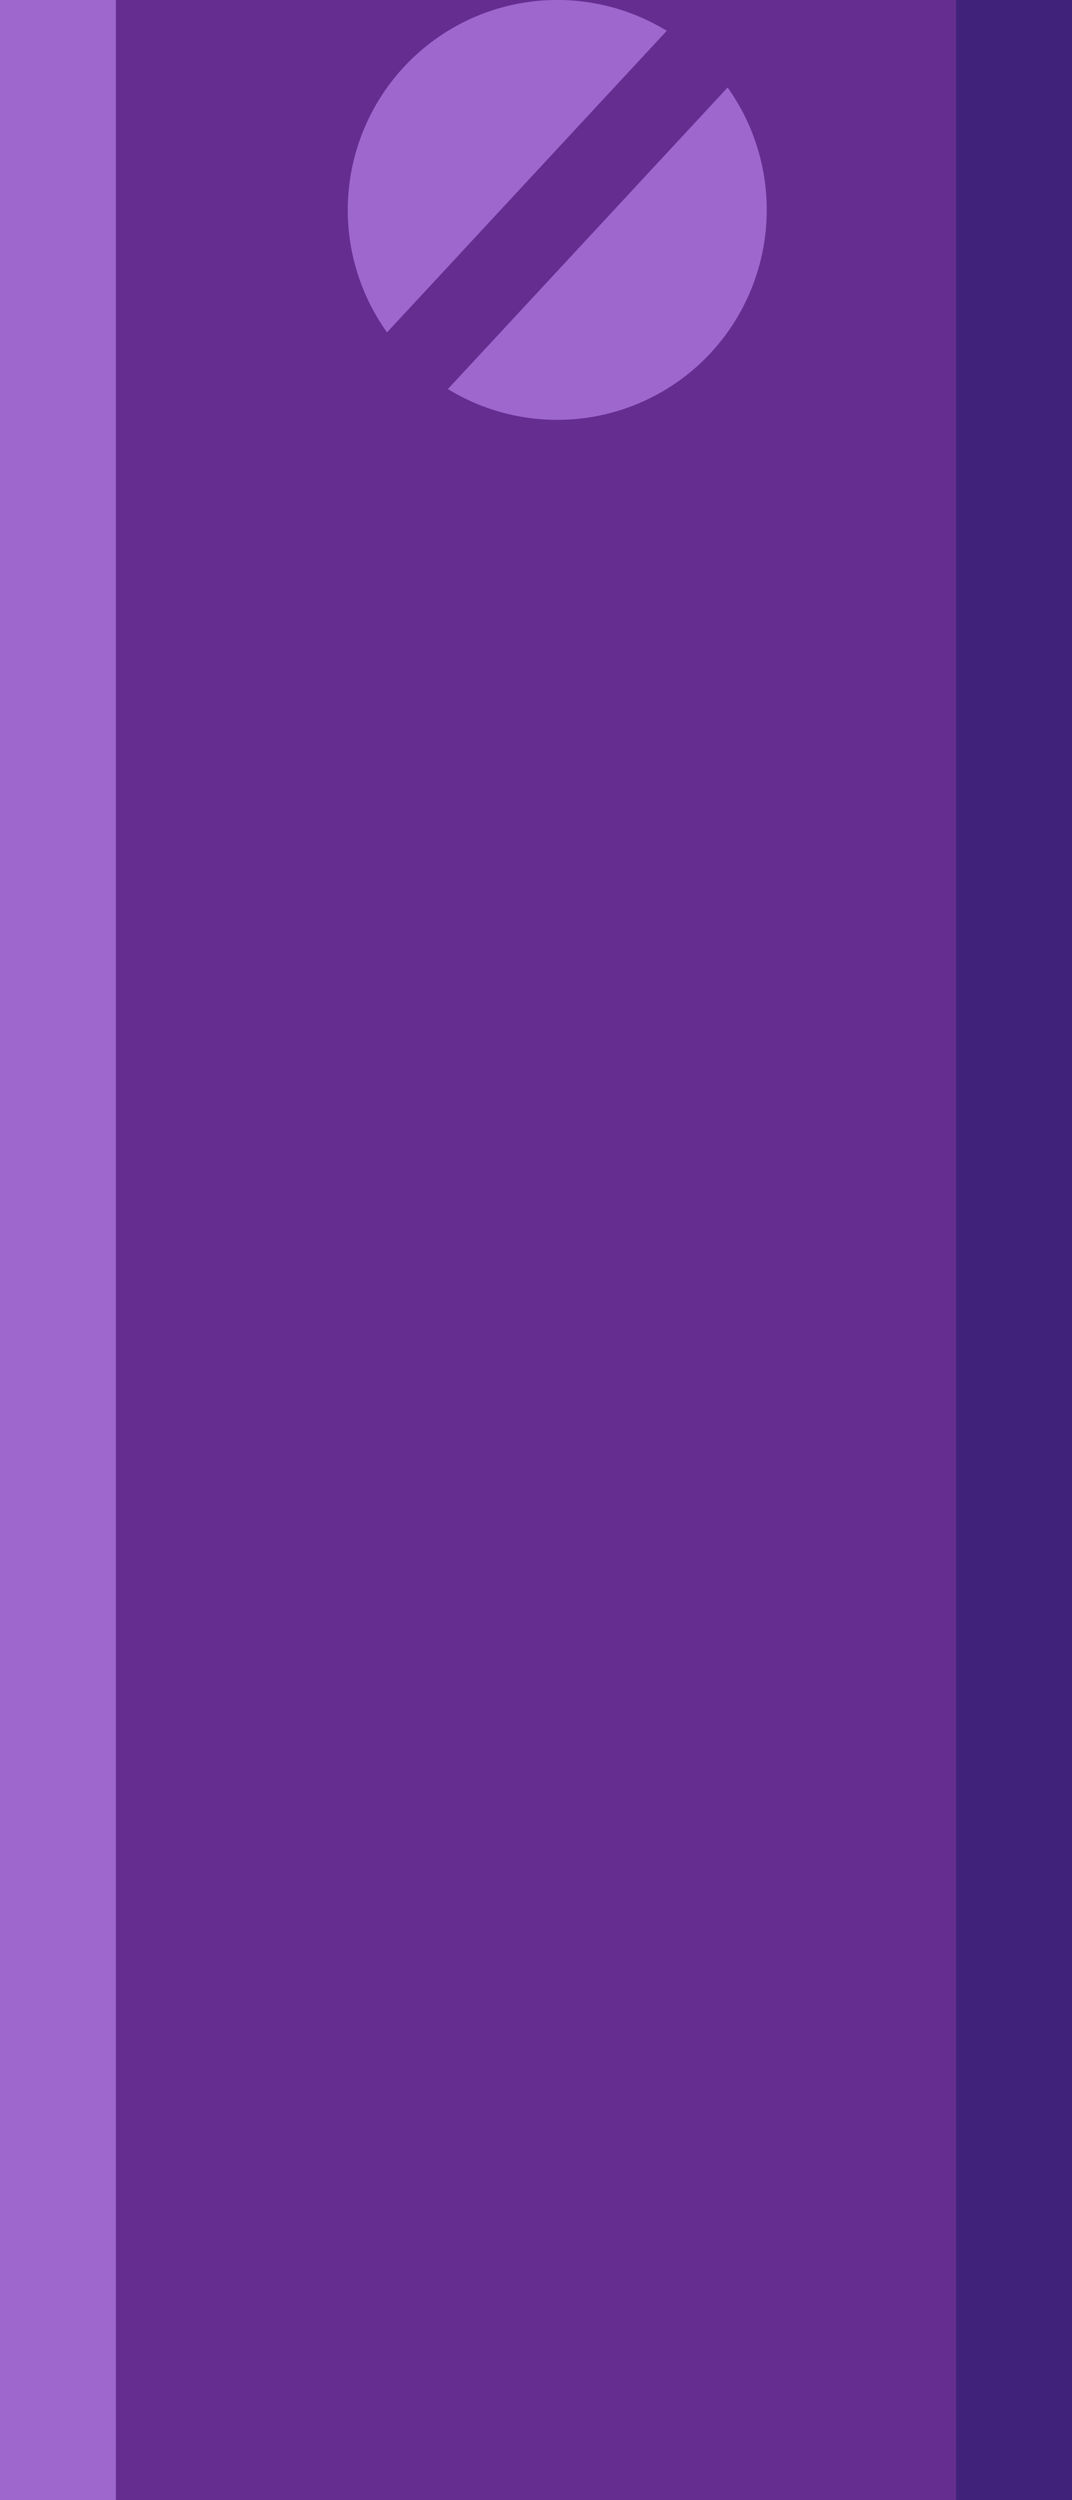
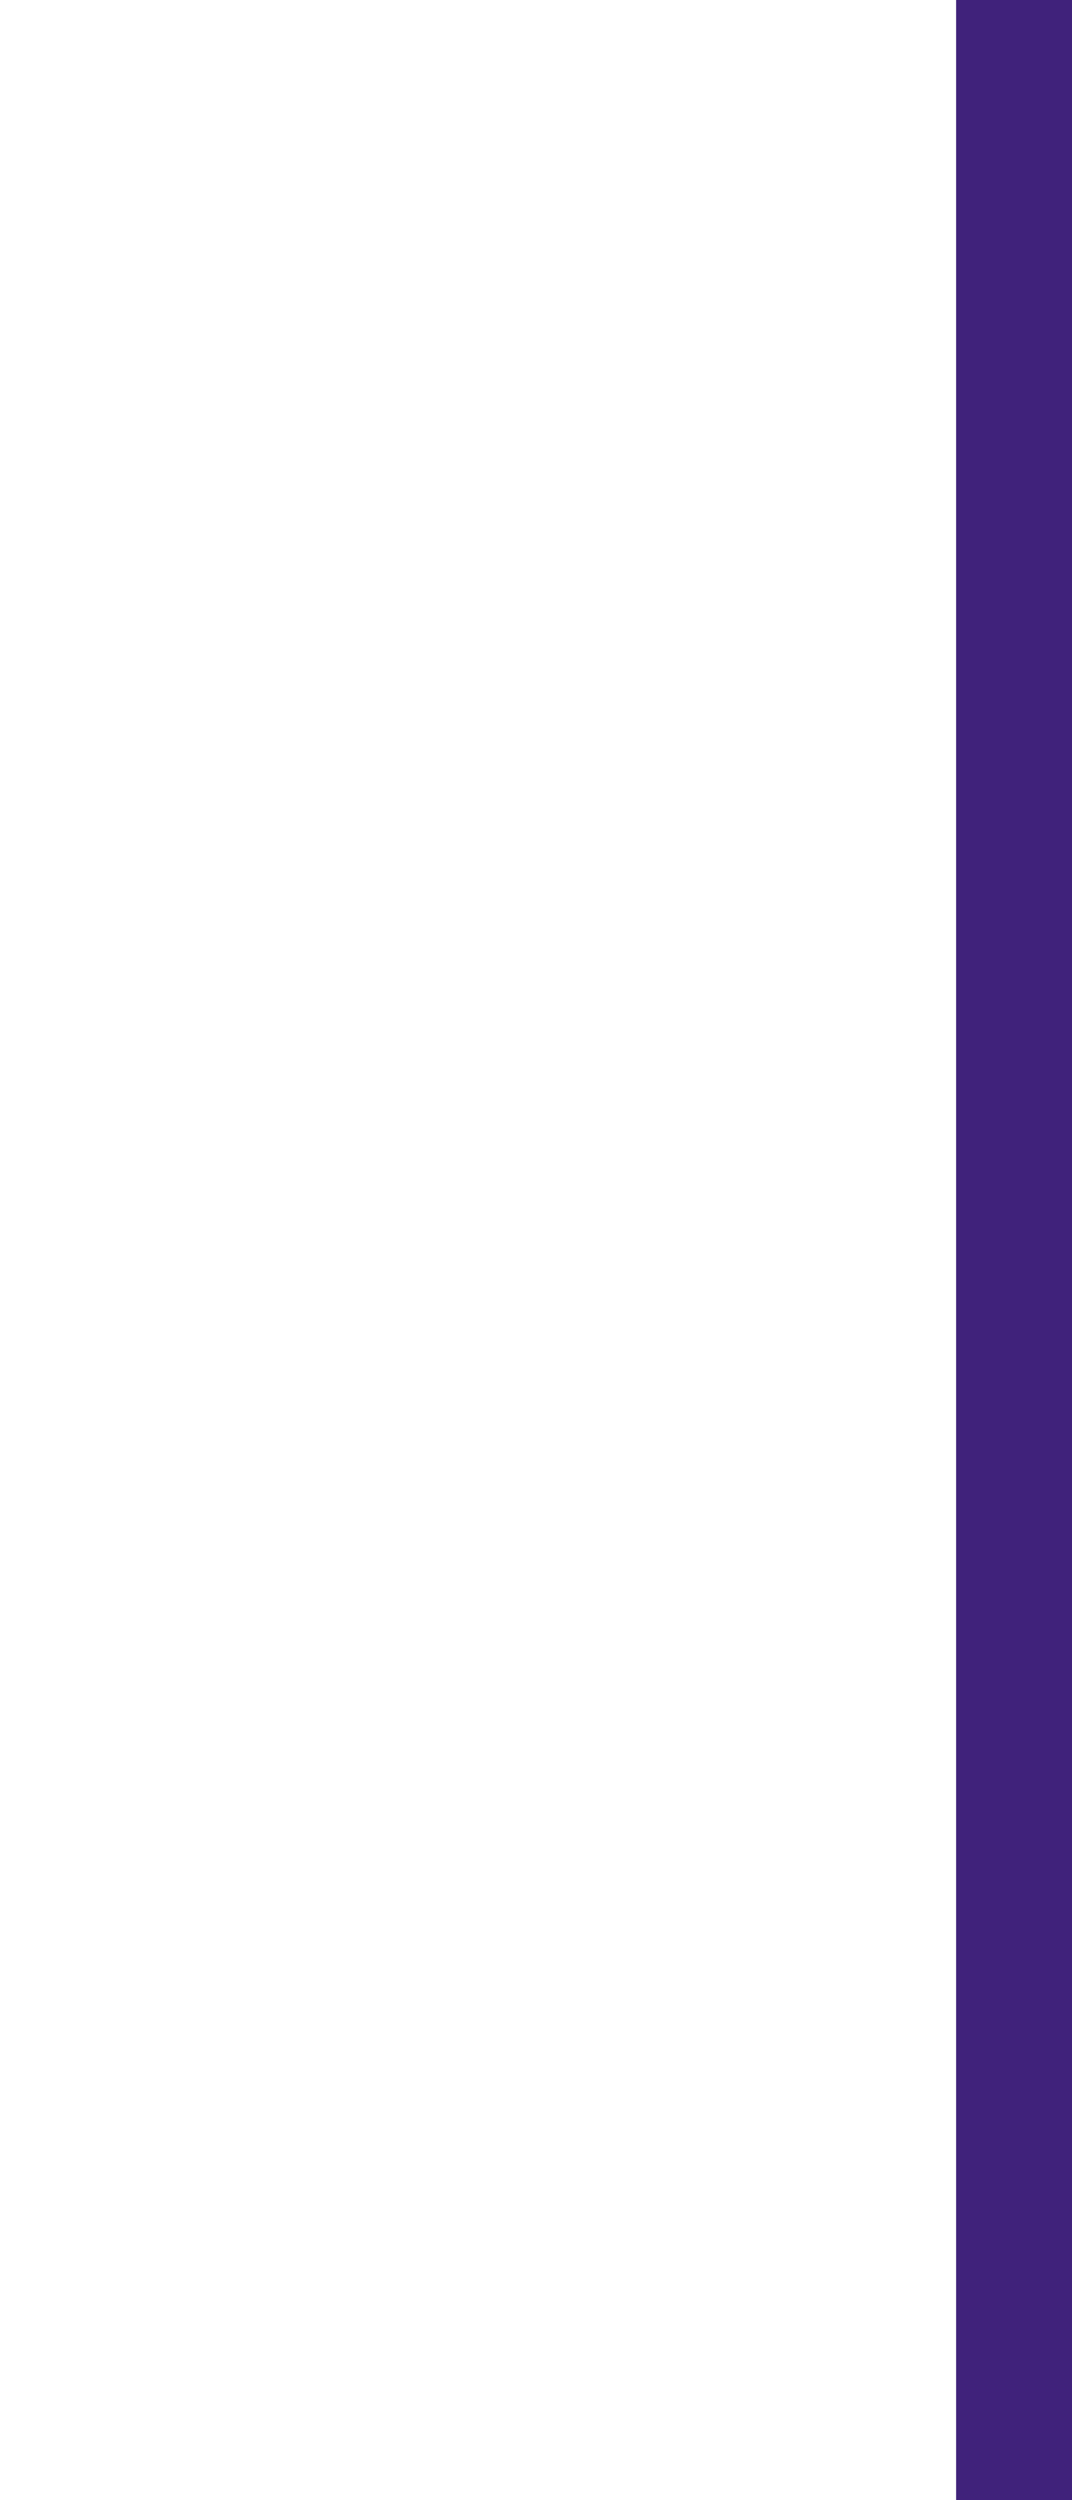
<svg xmlns="http://www.w3.org/2000/svg" viewBox="0 0 58.83 137.13">
-   <rect width="58.83" height="137.13" style="fill:#662d91" />
-   <path d="M39,19.36A11.55,11.55,0,0,0,39.93,4.8L24.58,21.34A11.5,11.5,0,0,0,39,19.36Z" style="fill:#9e67ce" />
-   <path d="M22.16,3.68a11.53,11.53,0,0,0-.92,14.55L36.59,1.69A11.49,11.49,0,0,0,22.16,3.68Z" style="fill:#9e67ce" />
-   <rect width="6.36" height="137.13" style="fill:#9e67ce" />
  <rect x="52.48" width="6.36" height="137.13" transform="translate(111.31 137.13) rotate(180)" style="fill:#40227b" />
</svg>